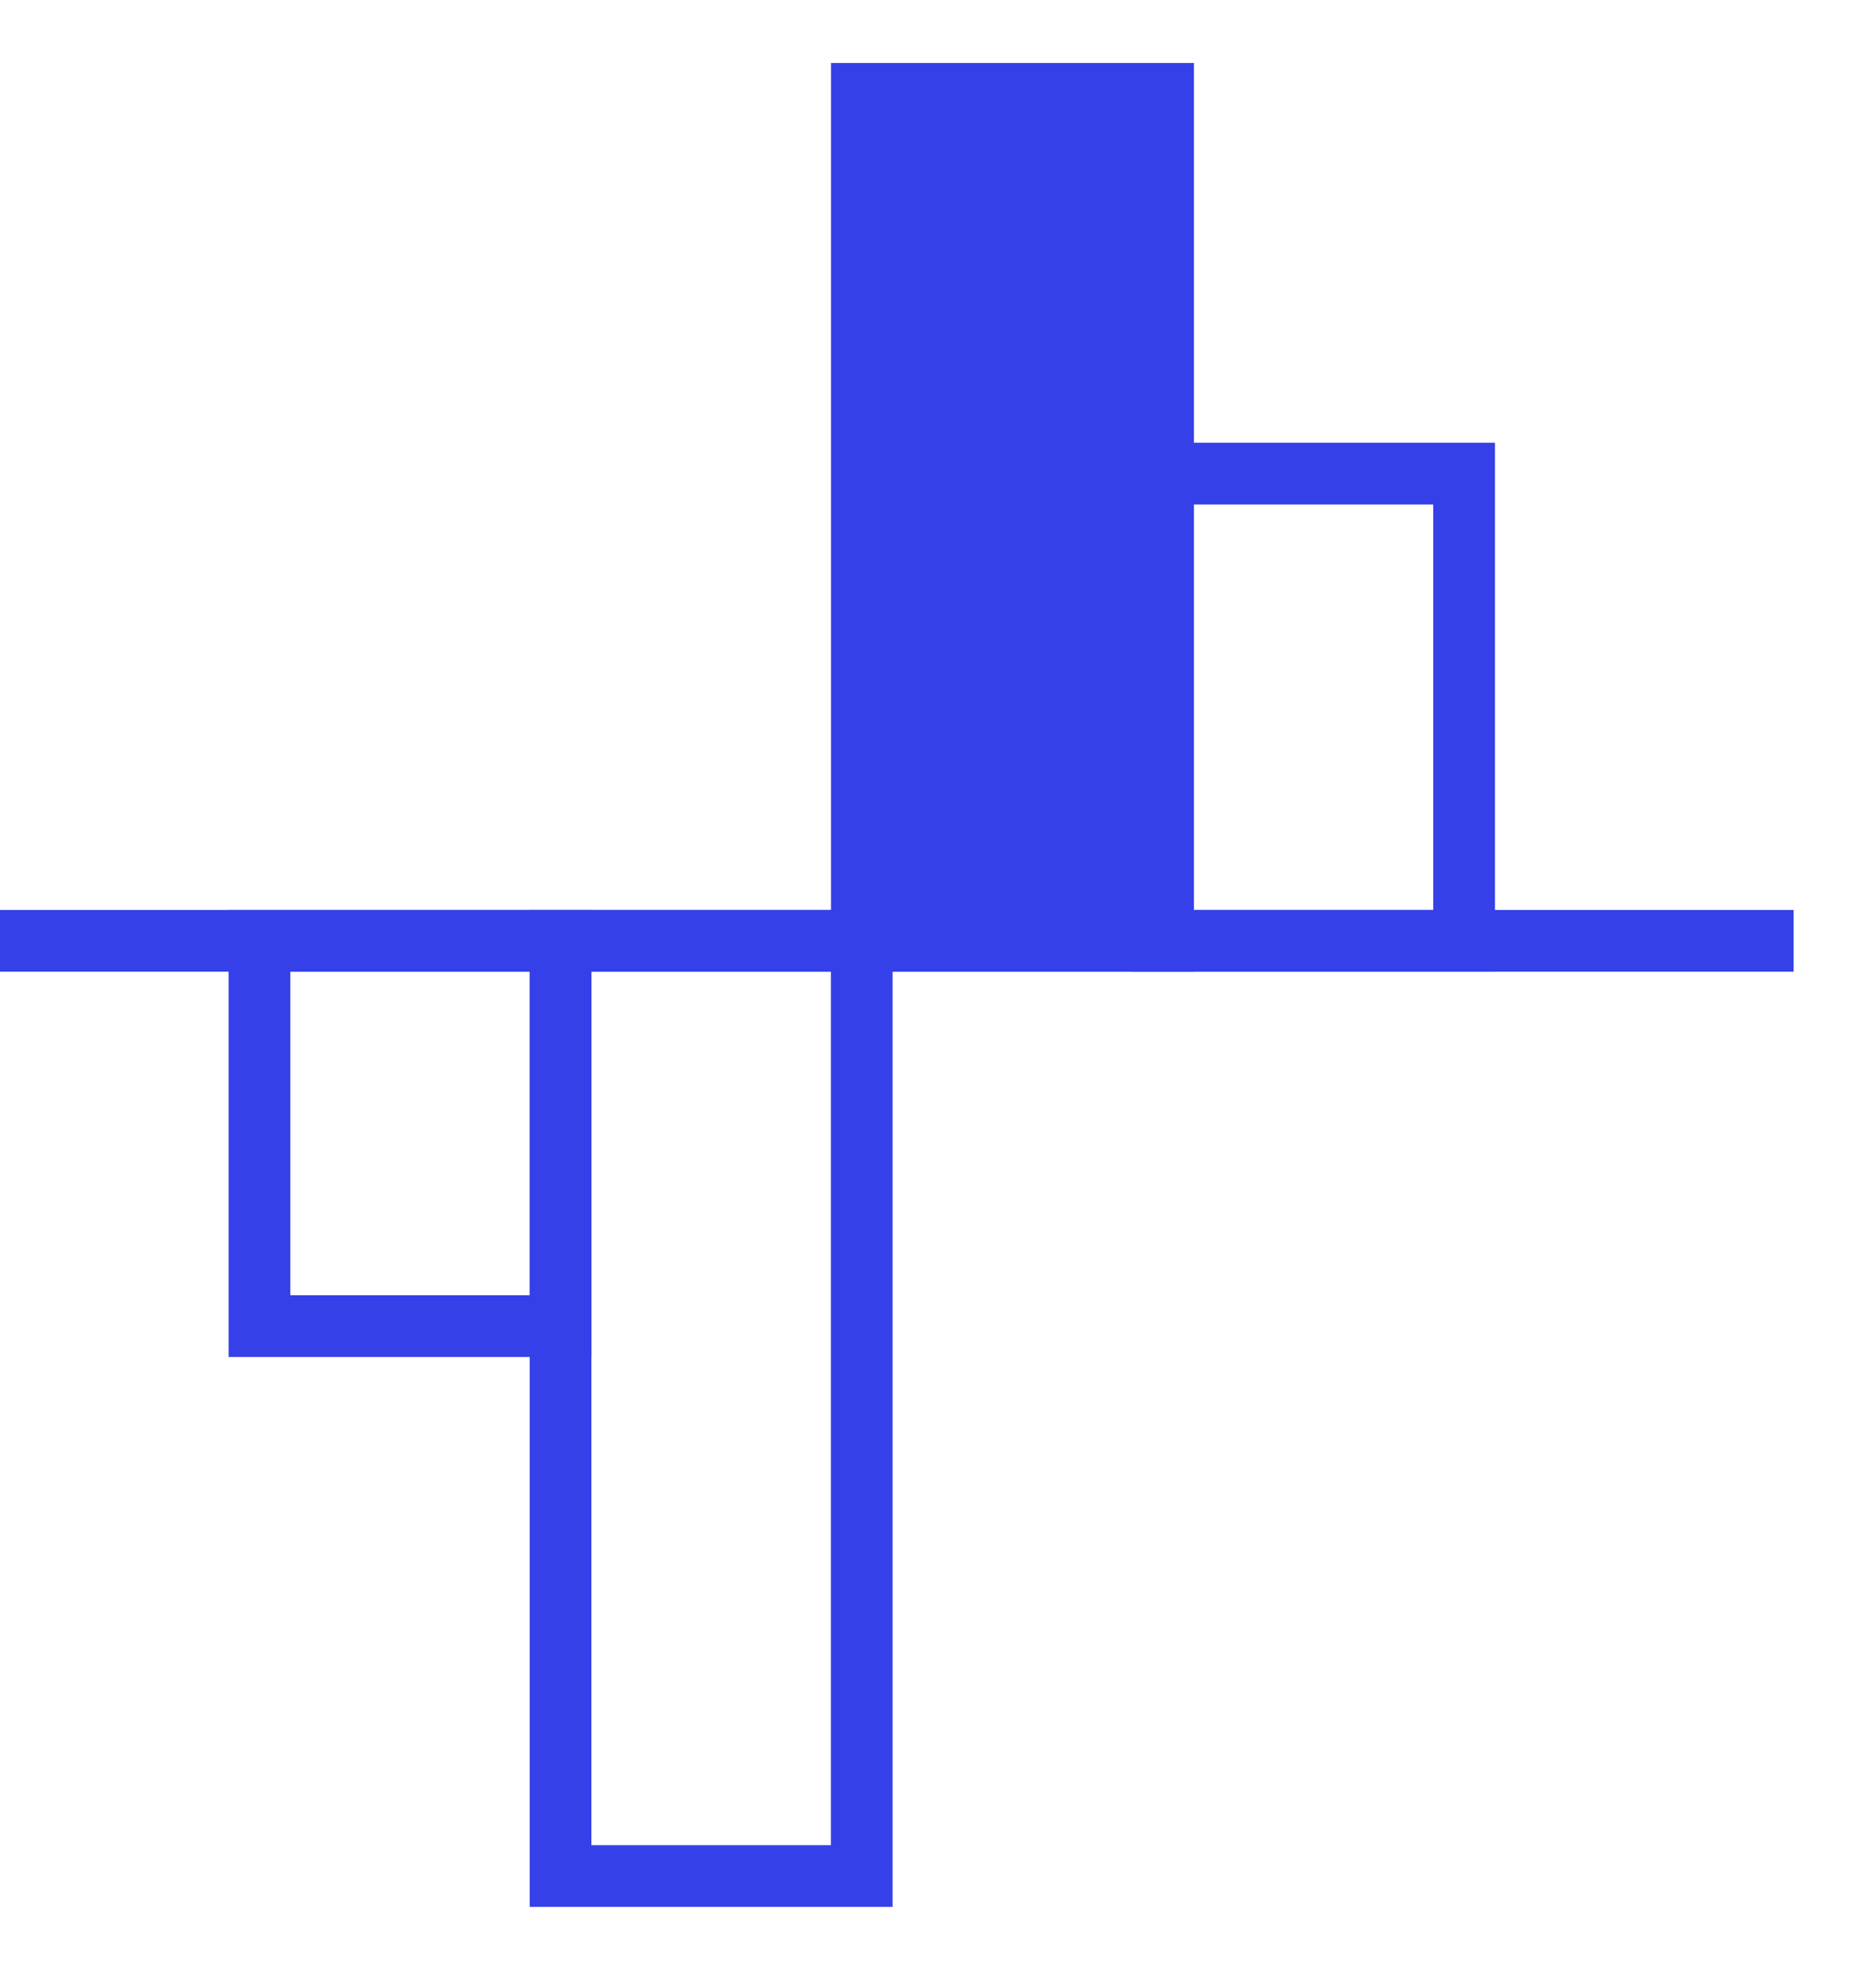
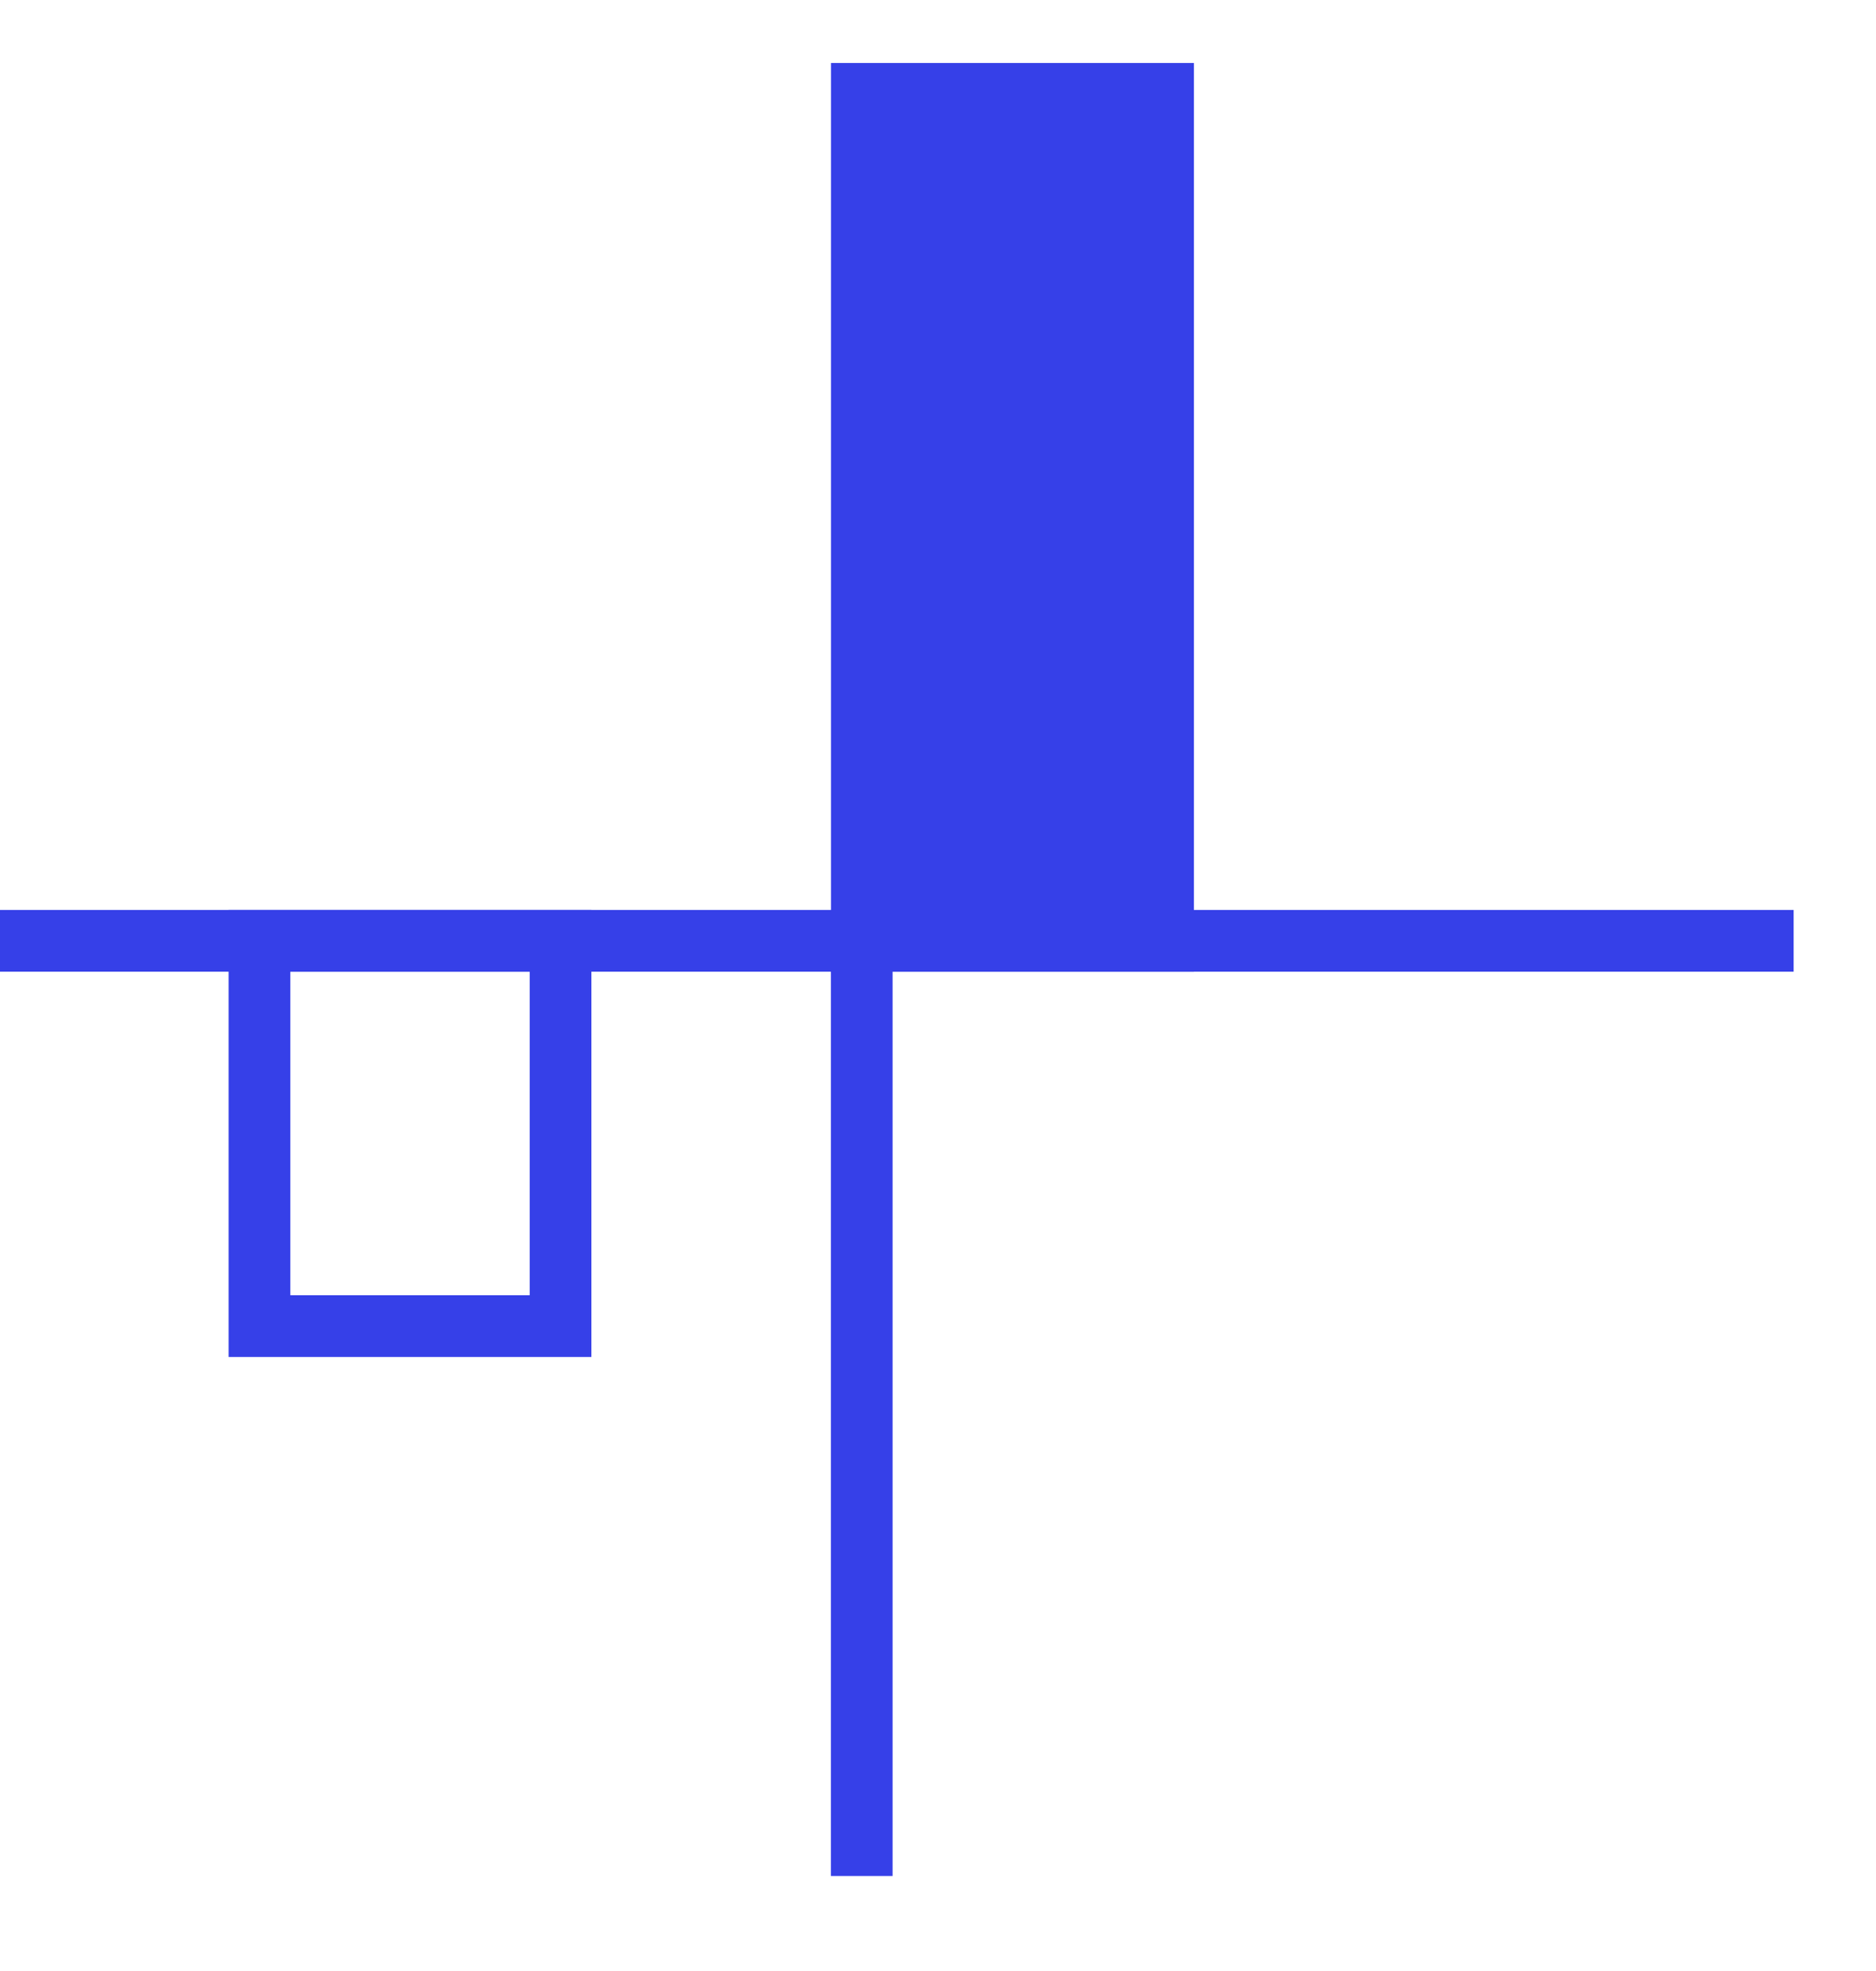
<svg xmlns="http://www.w3.org/2000/svg" width="20" height="21" viewBox="0 0 20 21" fill="none">
  <path d="M0 10.024H19.122" stroke="#3640E8" stroke-width="0.658" stroke-miterlimit="10" />
  <path d="M5.976 10.024H2.766V14.129H5.976V10.024Z" stroke="#3640E8" stroke-width="0.658" stroke-miterlimit="10" />
-   <path d="M9.187 10.024H5.976V19.988H9.187V10.024Z" stroke="#3640E8" stroke-width="0.658" stroke-miterlimit="10" />
+   <path d="M9.187 10.024V19.988H9.187V10.024Z" stroke="#3640E8" stroke-width="0.658" stroke-miterlimit="10" />
  <path d="M12.399 1H9.188V10.024H12.399V1Z" fill="#3640E8" stroke="#3640E8" stroke-width="0.658" stroke-miterlimit="10" />
-   <path d="M15.609 5.046H12.398V10.024H15.609V5.046Z" stroke="#3640E8" stroke-width="0.658" stroke-miterlimit="10" />
</svg>